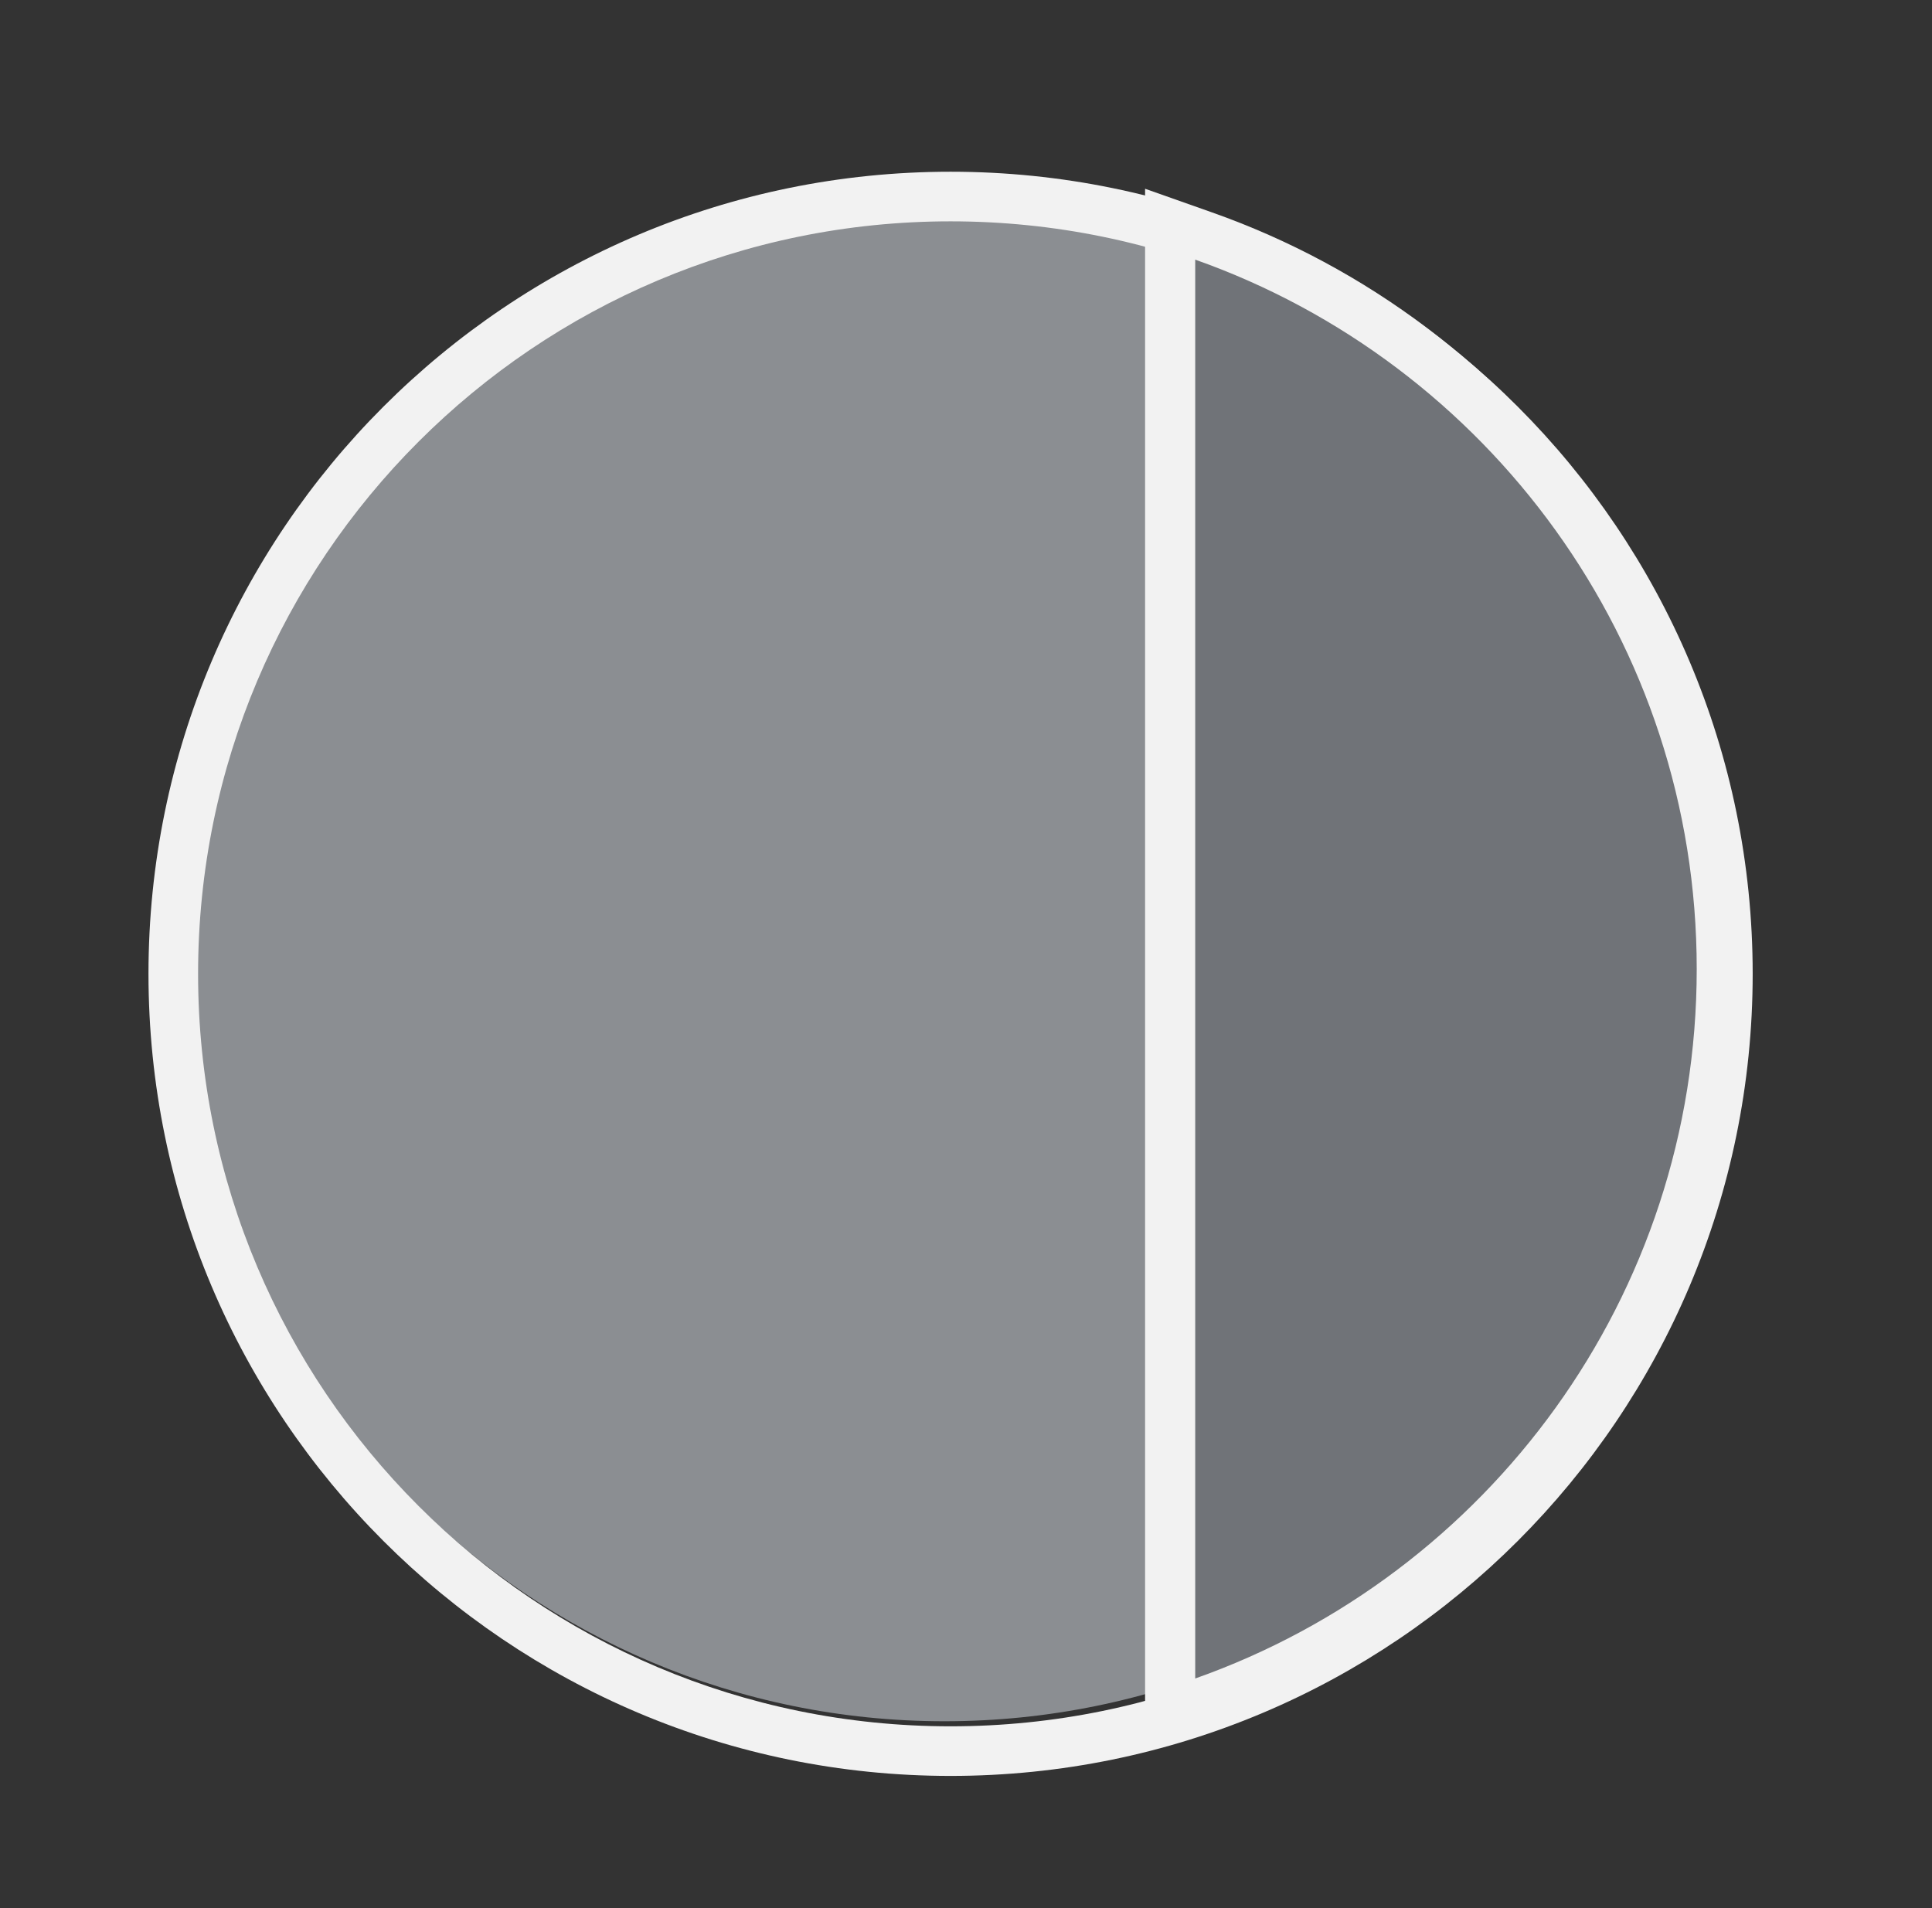
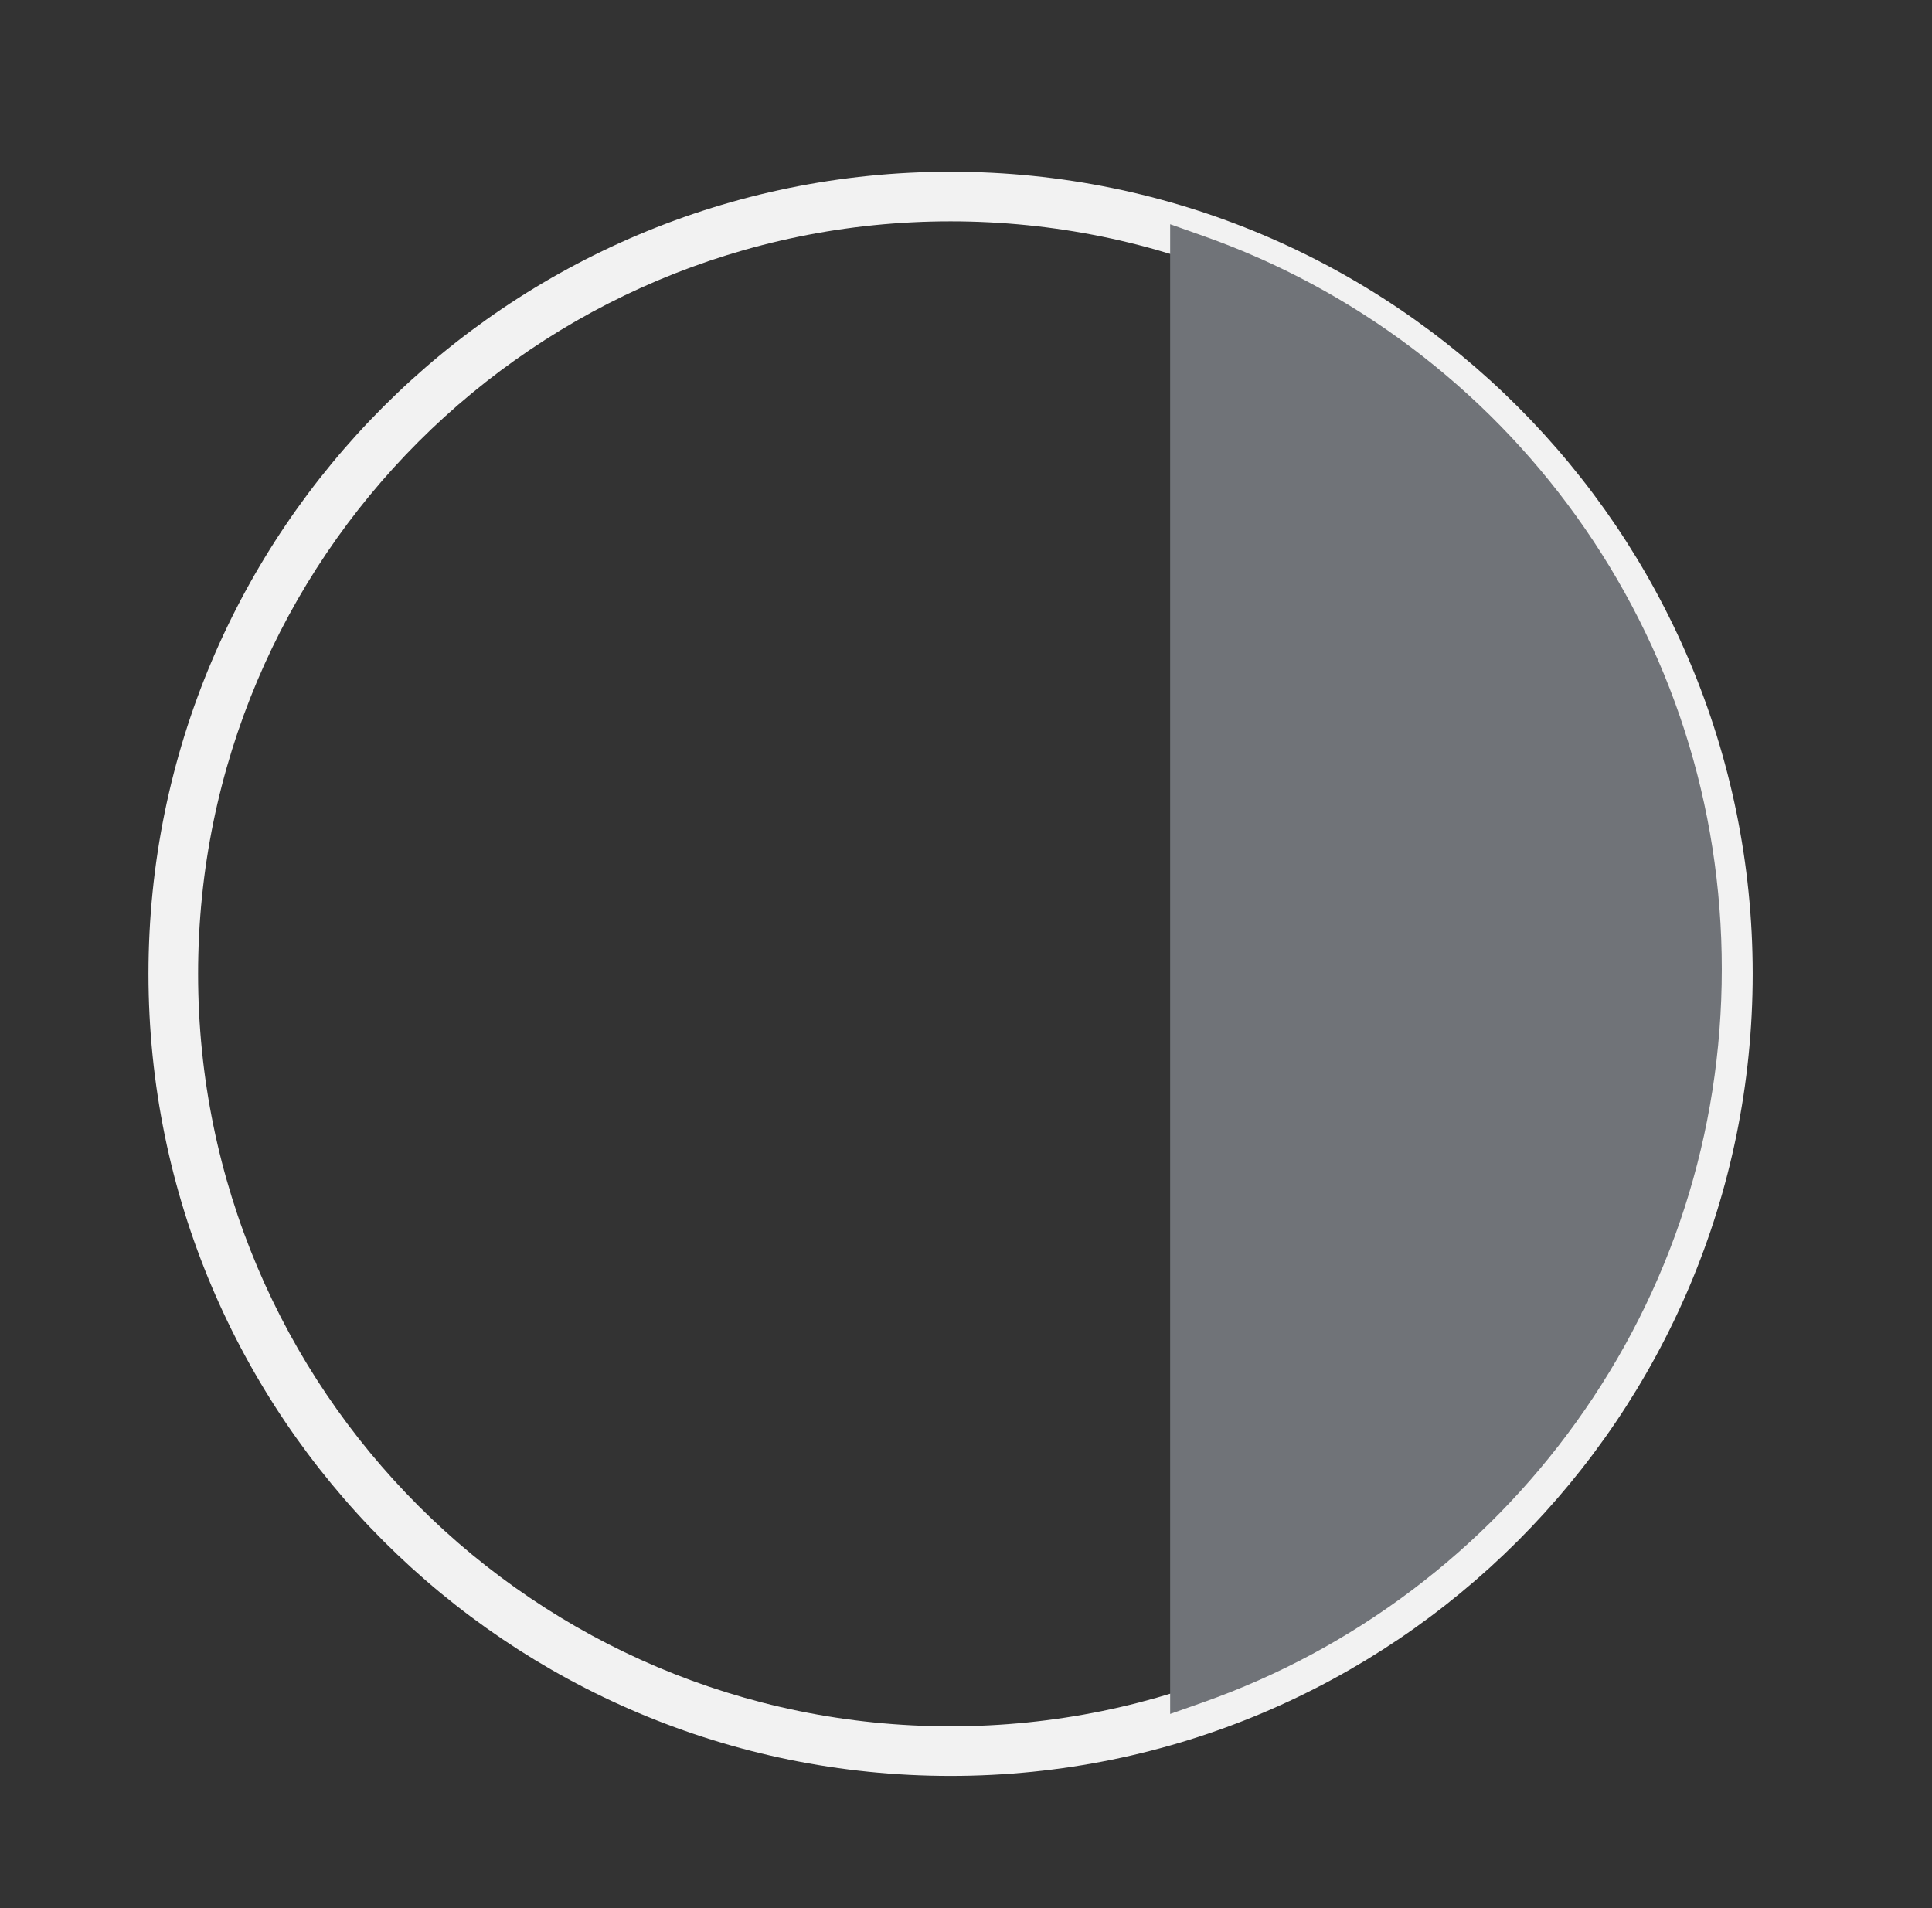
<svg xmlns="http://www.w3.org/2000/svg" width="81" height="80" viewBox="0 0 81 80" fill="none">
  <rect x="0" y="0" width="81" height="80" fill="#333333" stroke="none" />
-   <path d="M39.598 72.166C57.016 72.166 71.136 58.047 71.136 40.629C71.136 23.211 57.016 9.091 39.598 9.091C22.18 9.091 8.061 23.211 8.061 40.629C8.061 58.047 22.18 72.166 39.598 72.166Z" fill="#8B8E92" />
  <path fill-rule="evenodd" clip-rule="evenodd" d="M39.853 74.458C21.281 74.458 6.225 59.401 6.225 40.829C6.225 22.256 21.281 7.2 39.853 7.2C58.426 7.2 73.482 22.256 73.482 40.829C73.482 59.401 58.426 74.458 39.853 74.458ZM39.853 72.378C57.277 72.378 71.402 58.253 71.402 40.829C71.402 23.405 57.277 9.28 39.853 9.28C22.43 9.28 8.305 23.405 8.305 40.829C8.305 58.253 22.43 72.378 39.853 72.378Z" fill="#F2F2F2" />
  <path d="M49.059 71.86V9.401L50.46 9.897C53.593 11.004 56.532 12.583 59.196 14.591C61.831 16.577 64.143 18.942 66.07 21.62C70.071 27.183 72.187 33.756 72.187 40.631C72.187 47.506 70.071 54.081 66.07 59.642C64.143 62.321 61.831 64.686 59.196 66.671C56.532 68.679 53.593 70.258 50.46 71.366L49.059 71.86Z" fill="#707378" />
-   <path d="M50.11 10.886V70.373C62.36 66.043 71.136 54.362 71.136 40.629C71.136 26.898 62.36 15.216 50.11 10.886ZM48.008 7.914L50.811 8.904C54.045 10.046 57.08 11.677 59.829 13.75C62.549 15.8 64.934 18.24 66.923 21.005C71.054 26.747 73.238 33.533 73.238 40.63C73.238 47.726 71.054 54.514 66.923 60.256C64.934 63.019 62.549 65.461 59.829 67.51C57.078 69.582 54.045 71.213 50.811 72.357L48.008 73.347V7.914Z" fill="#F2F2F2" />
</svg>